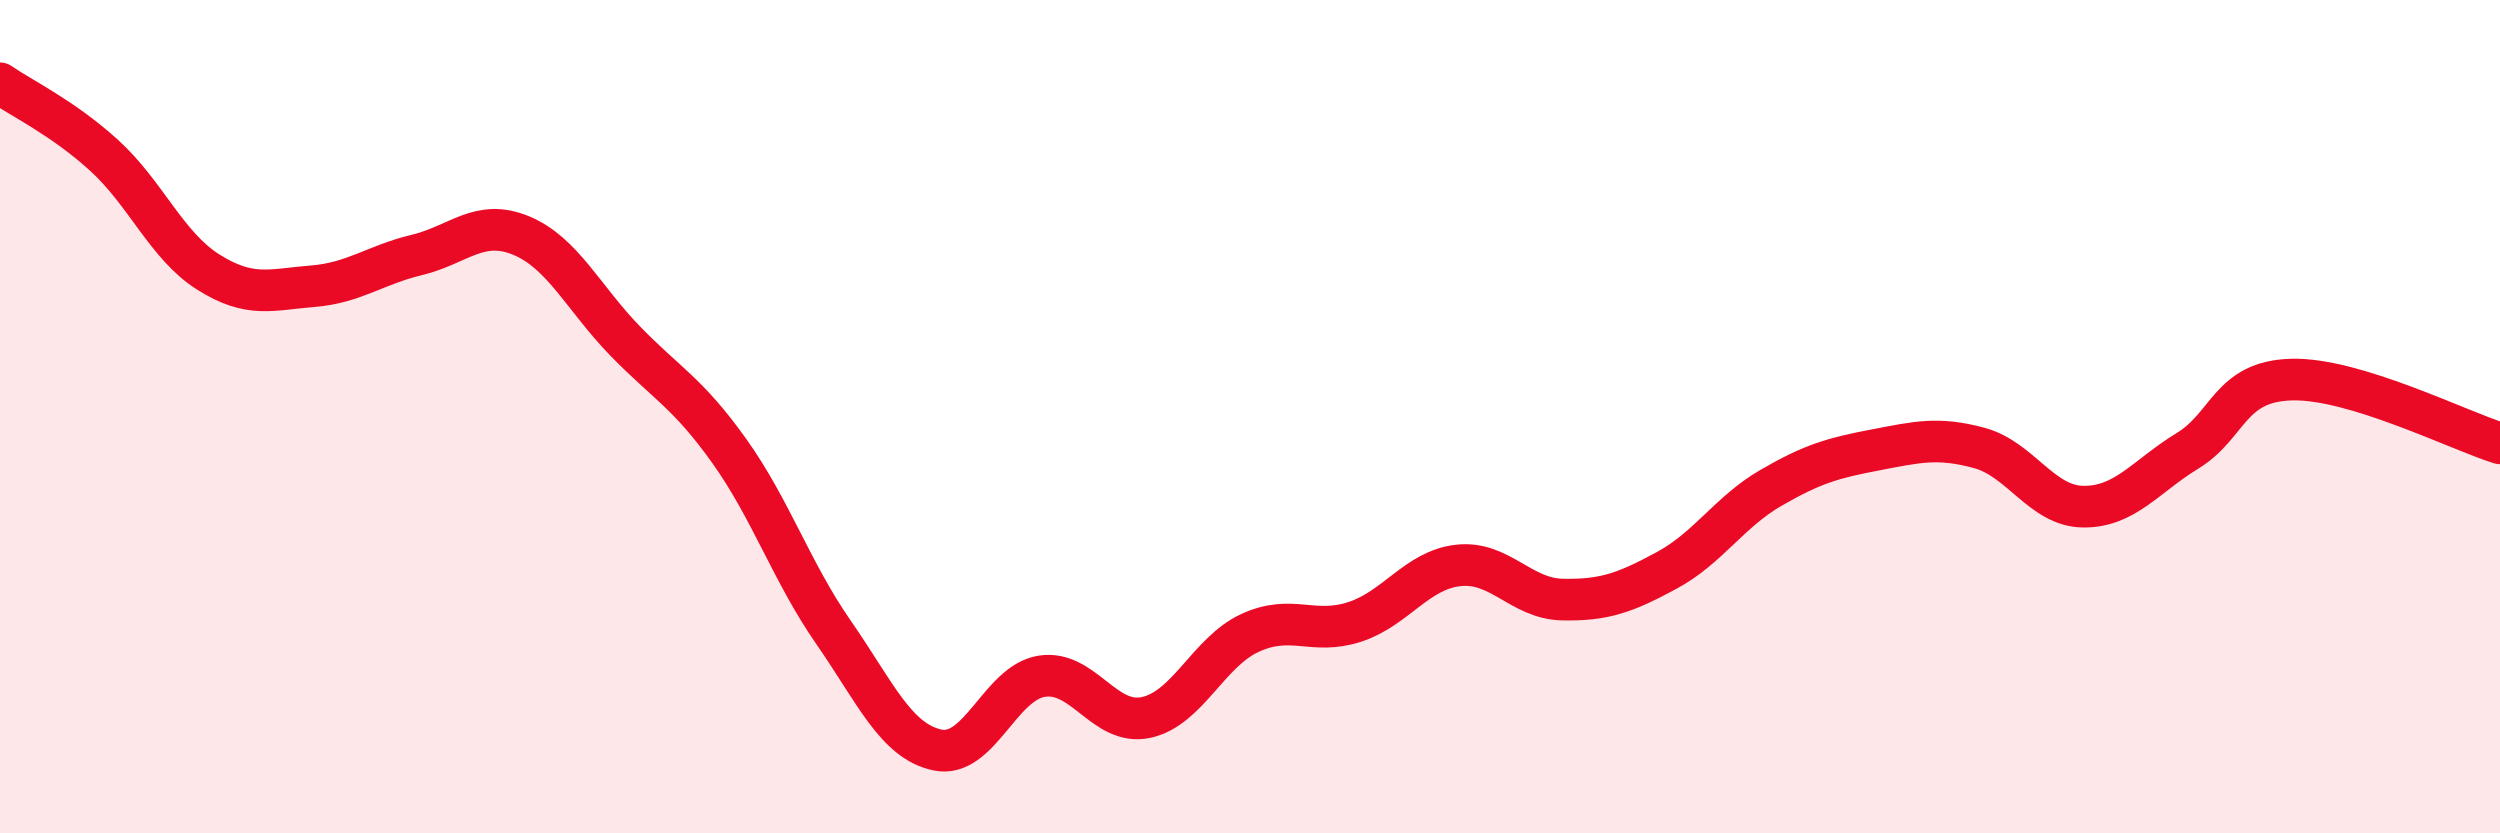
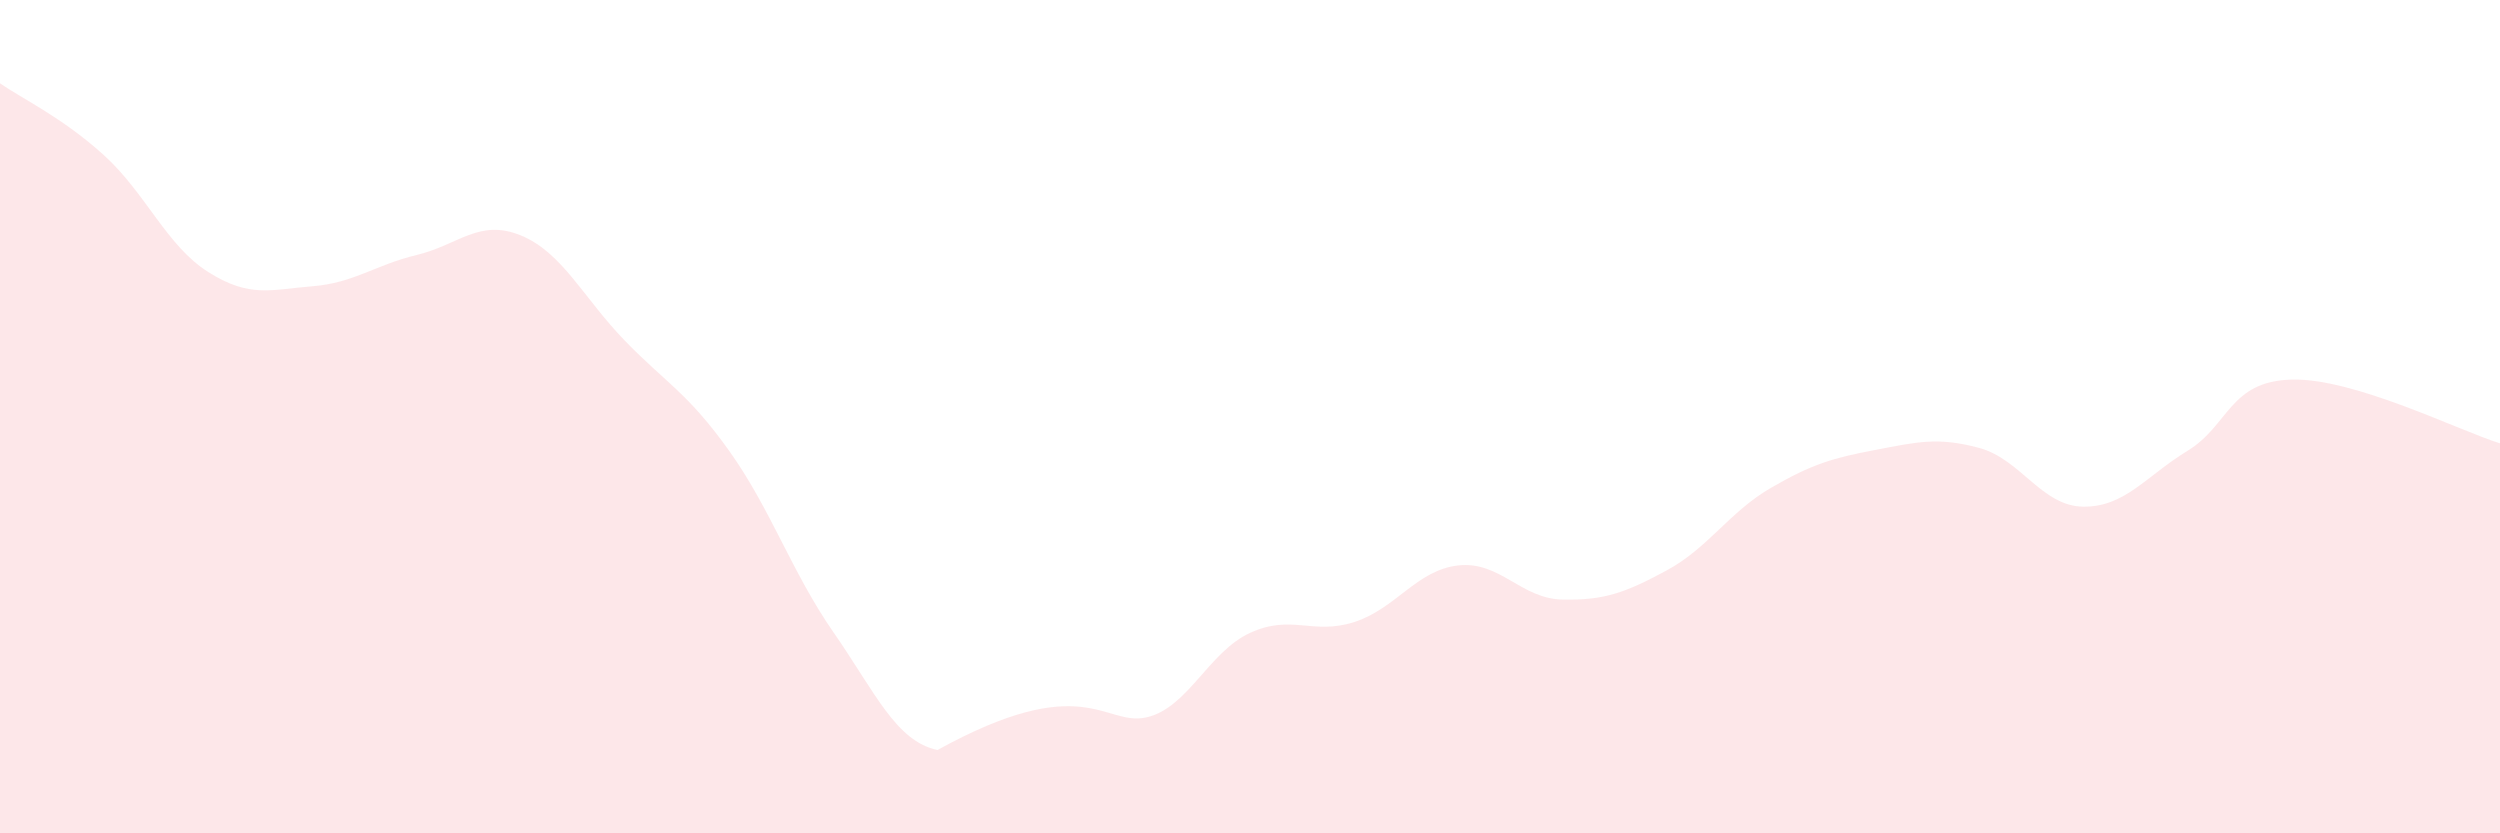
<svg xmlns="http://www.w3.org/2000/svg" width="60" height="20" viewBox="0 0 60 20">
-   <path d="M 0,2 C 0.5,2.35 1.5,2.82 2.5,3.73 C 3.5,4.64 4,5.9 5,6.53 C 6,7.16 6.5,6.95 7.5,6.87 C 8.5,6.79 9,6.36 10,6.12 C 11,5.88 11.5,5.24 12.5,5.65 C 13.5,6.06 14,7.15 15,8.18 C 16,9.21 16.5,9.42 17.5,10.82 C 18.5,12.22 19,13.73 20,15.17 C 21,16.61 21.5,17.79 22.5,18 C 23.5,18.21 24,16.39 25,16.23 C 26,16.07 26.5,17.43 27.5,17.22 C 28.5,17.01 29,15.65 30,15.19 C 31,14.73 31.5,15.25 32.5,14.93 C 33.5,14.61 34,13.68 35,13.57 C 36,13.46 36.5,14.37 37.5,14.39 C 38.5,14.41 39,14.23 40,13.69 C 41,13.15 41.5,12.29 42.5,11.71 C 43.5,11.13 44,10.99 45,10.8 C 46,10.61 46.5,10.48 47.5,10.75 C 48.5,11.02 49,12.15 50,12.16 C 51,12.17 51.5,11.43 52.5,10.82 C 53.5,10.21 53.5,9.15 55,9.11 C 56.5,9.07 59,10.33 60,10.64L60 20L0 20Z" fill="#EB0A25" opacity="0.1" stroke-linecap="round" stroke-linejoin="round" />
-   <path d="M 0,2 C 0.5,2.35 1.5,2.82 2.5,3.73 C 3.5,4.64 4,5.9 5,6.53 C 6,7.16 6.5,6.95 7.5,6.87 C 8.5,6.79 9,6.36 10,6.12 C 11,5.88 11.5,5.24 12.5,5.65 C 13.5,6.06 14,7.15 15,8.18 C 16,9.21 16.5,9.42 17.5,10.82 C 18.5,12.22 19,13.73 20,15.17 C 21,16.61 21.5,17.79 22.5,18 C 23.5,18.21 24,16.39 25,16.23 C 26,16.07 26.5,17.43 27.5,17.22 C 28.5,17.01 29,15.65 30,15.19 C 31,14.73 31.5,15.25 32.5,14.93 C 33.5,14.61 34,13.68 35,13.57 C 36,13.46 36.5,14.37 37.5,14.39 C 38.5,14.41 39,14.23 40,13.69 C 41,13.15 41.5,12.29 42.5,11.71 C 43.5,11.13 44,10.99 45,10.8 C 46,10.61 46.5,10.48 47.5,10.75 C 48.5,11.02 49,12.15 50,12.16 C 51,12.17 51.5,11.43 52.5,10.82 C 53.5,10.21 53.5,9.15 55,9.11 C 56.5,9.07 59,10.33 60,10.64" stroke="#EB0A25" stroke-width="1" fill="none" stroke-linecap="round" stroke-linejoin="round" />
+   <path d="M 0,2 C 0.5,2.35 1.5,2.82 2.5,3.73 C 3.5,4.64 4,5.9 5,6.53 C 6,7.16 6.5,6.95 7.5,6.87 C 8.5,6.79 9,6.36 10,6.12 C 11,5.88 11.5,5.24 12.5,5.65 C 13.5,6.06 14,7.15 15,8.18 C 16,9.21 16.5,9.42 17.5,10.82 C 18.5,12.22 19,13.73 20,15.17 C 21,16.61 21.5,17.79 22.5,18 C 26,16.07 26.5,17.43 27.5,17.22 C 28.5,17.01 29,15.65 30,15.19 C 31,14.73 31.5,15.25 32.5,14.93 C 33.5,14.61 34,13.68 35,13.57 C 36,13.46 36.5,14.37 37.5,14.39 C 38.5,14.41 39,14.23 40,13.69 C 41,13.15 41.5,12.29 42.5,11.71 C 43.5,11.13 44,10.99 45,10.8 C 46,10.61 46.5,10.48 47.5,10.75 C 48.5,11.02 49,12.15 50,12.16 C 51,12.17 51.5,11.43 52.5,10.82 C 53.5,10.21 53.5,9.15 55,9.11 C 56.5,9.07 59,10.33 60,10.64L60 20L0 20Z" fill="#EB0A25" opacity="0.1" stroke-linecap="round" stroke-linejoin="round" />
</svg>